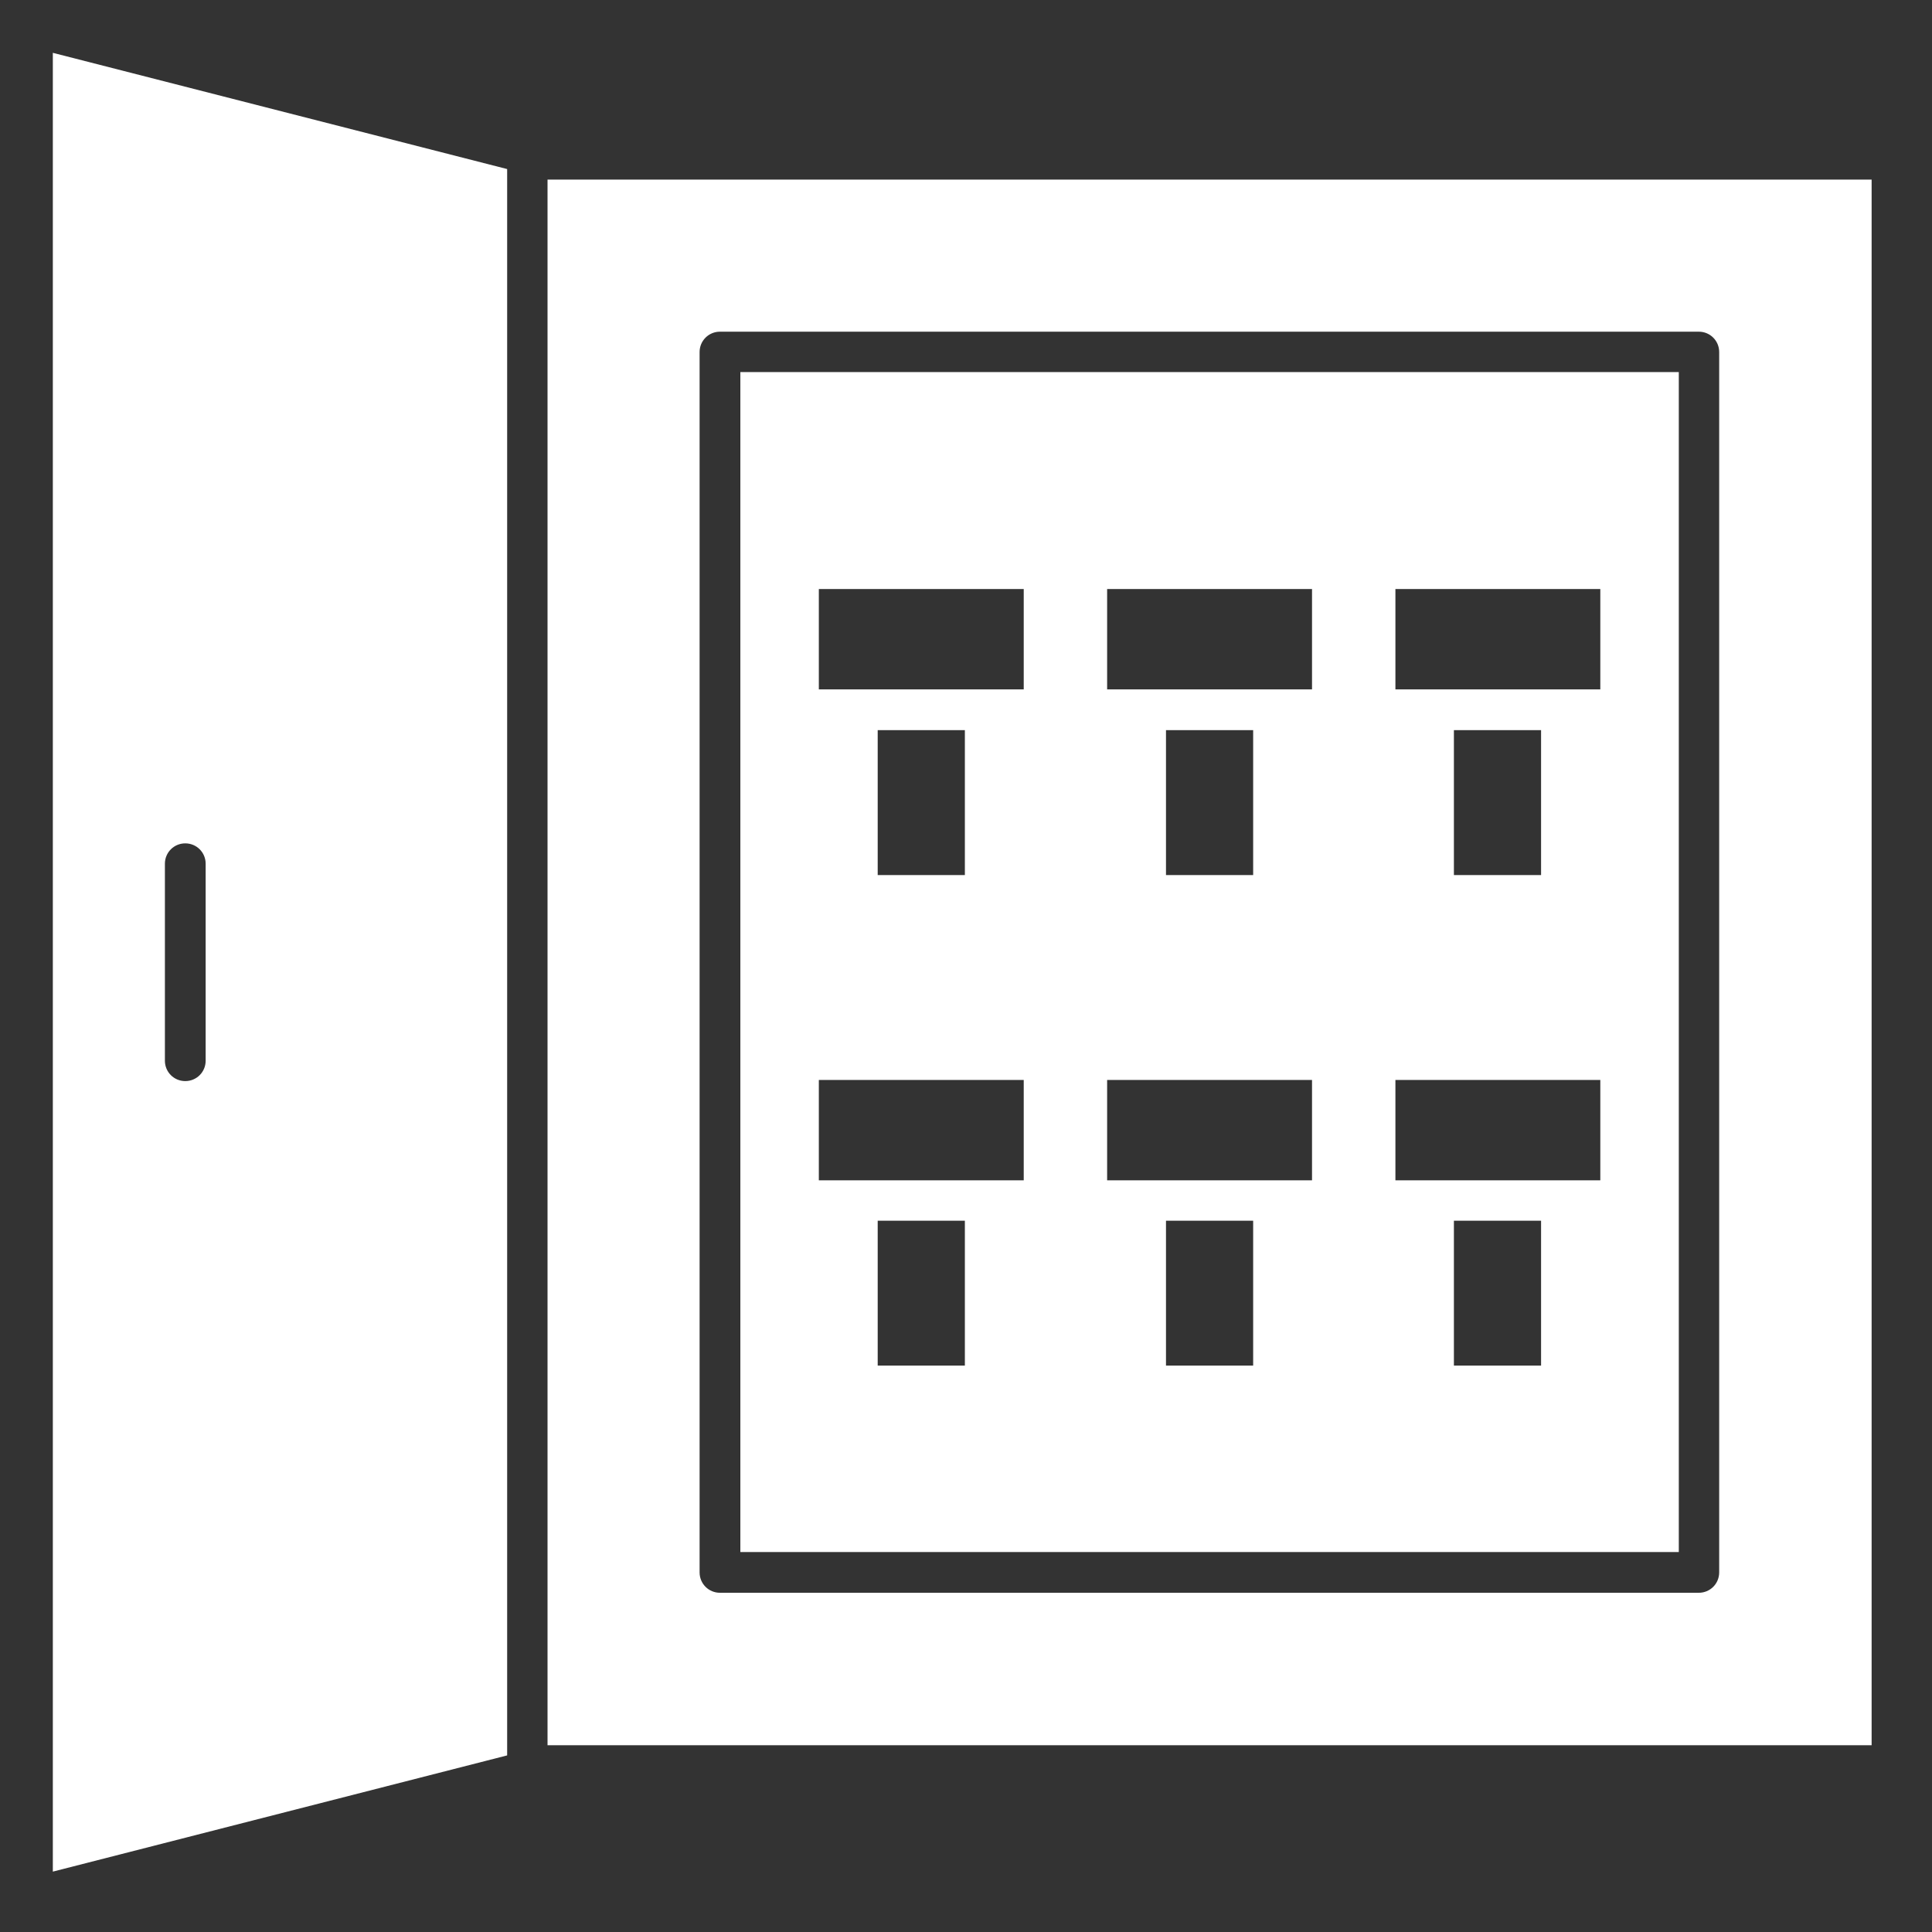
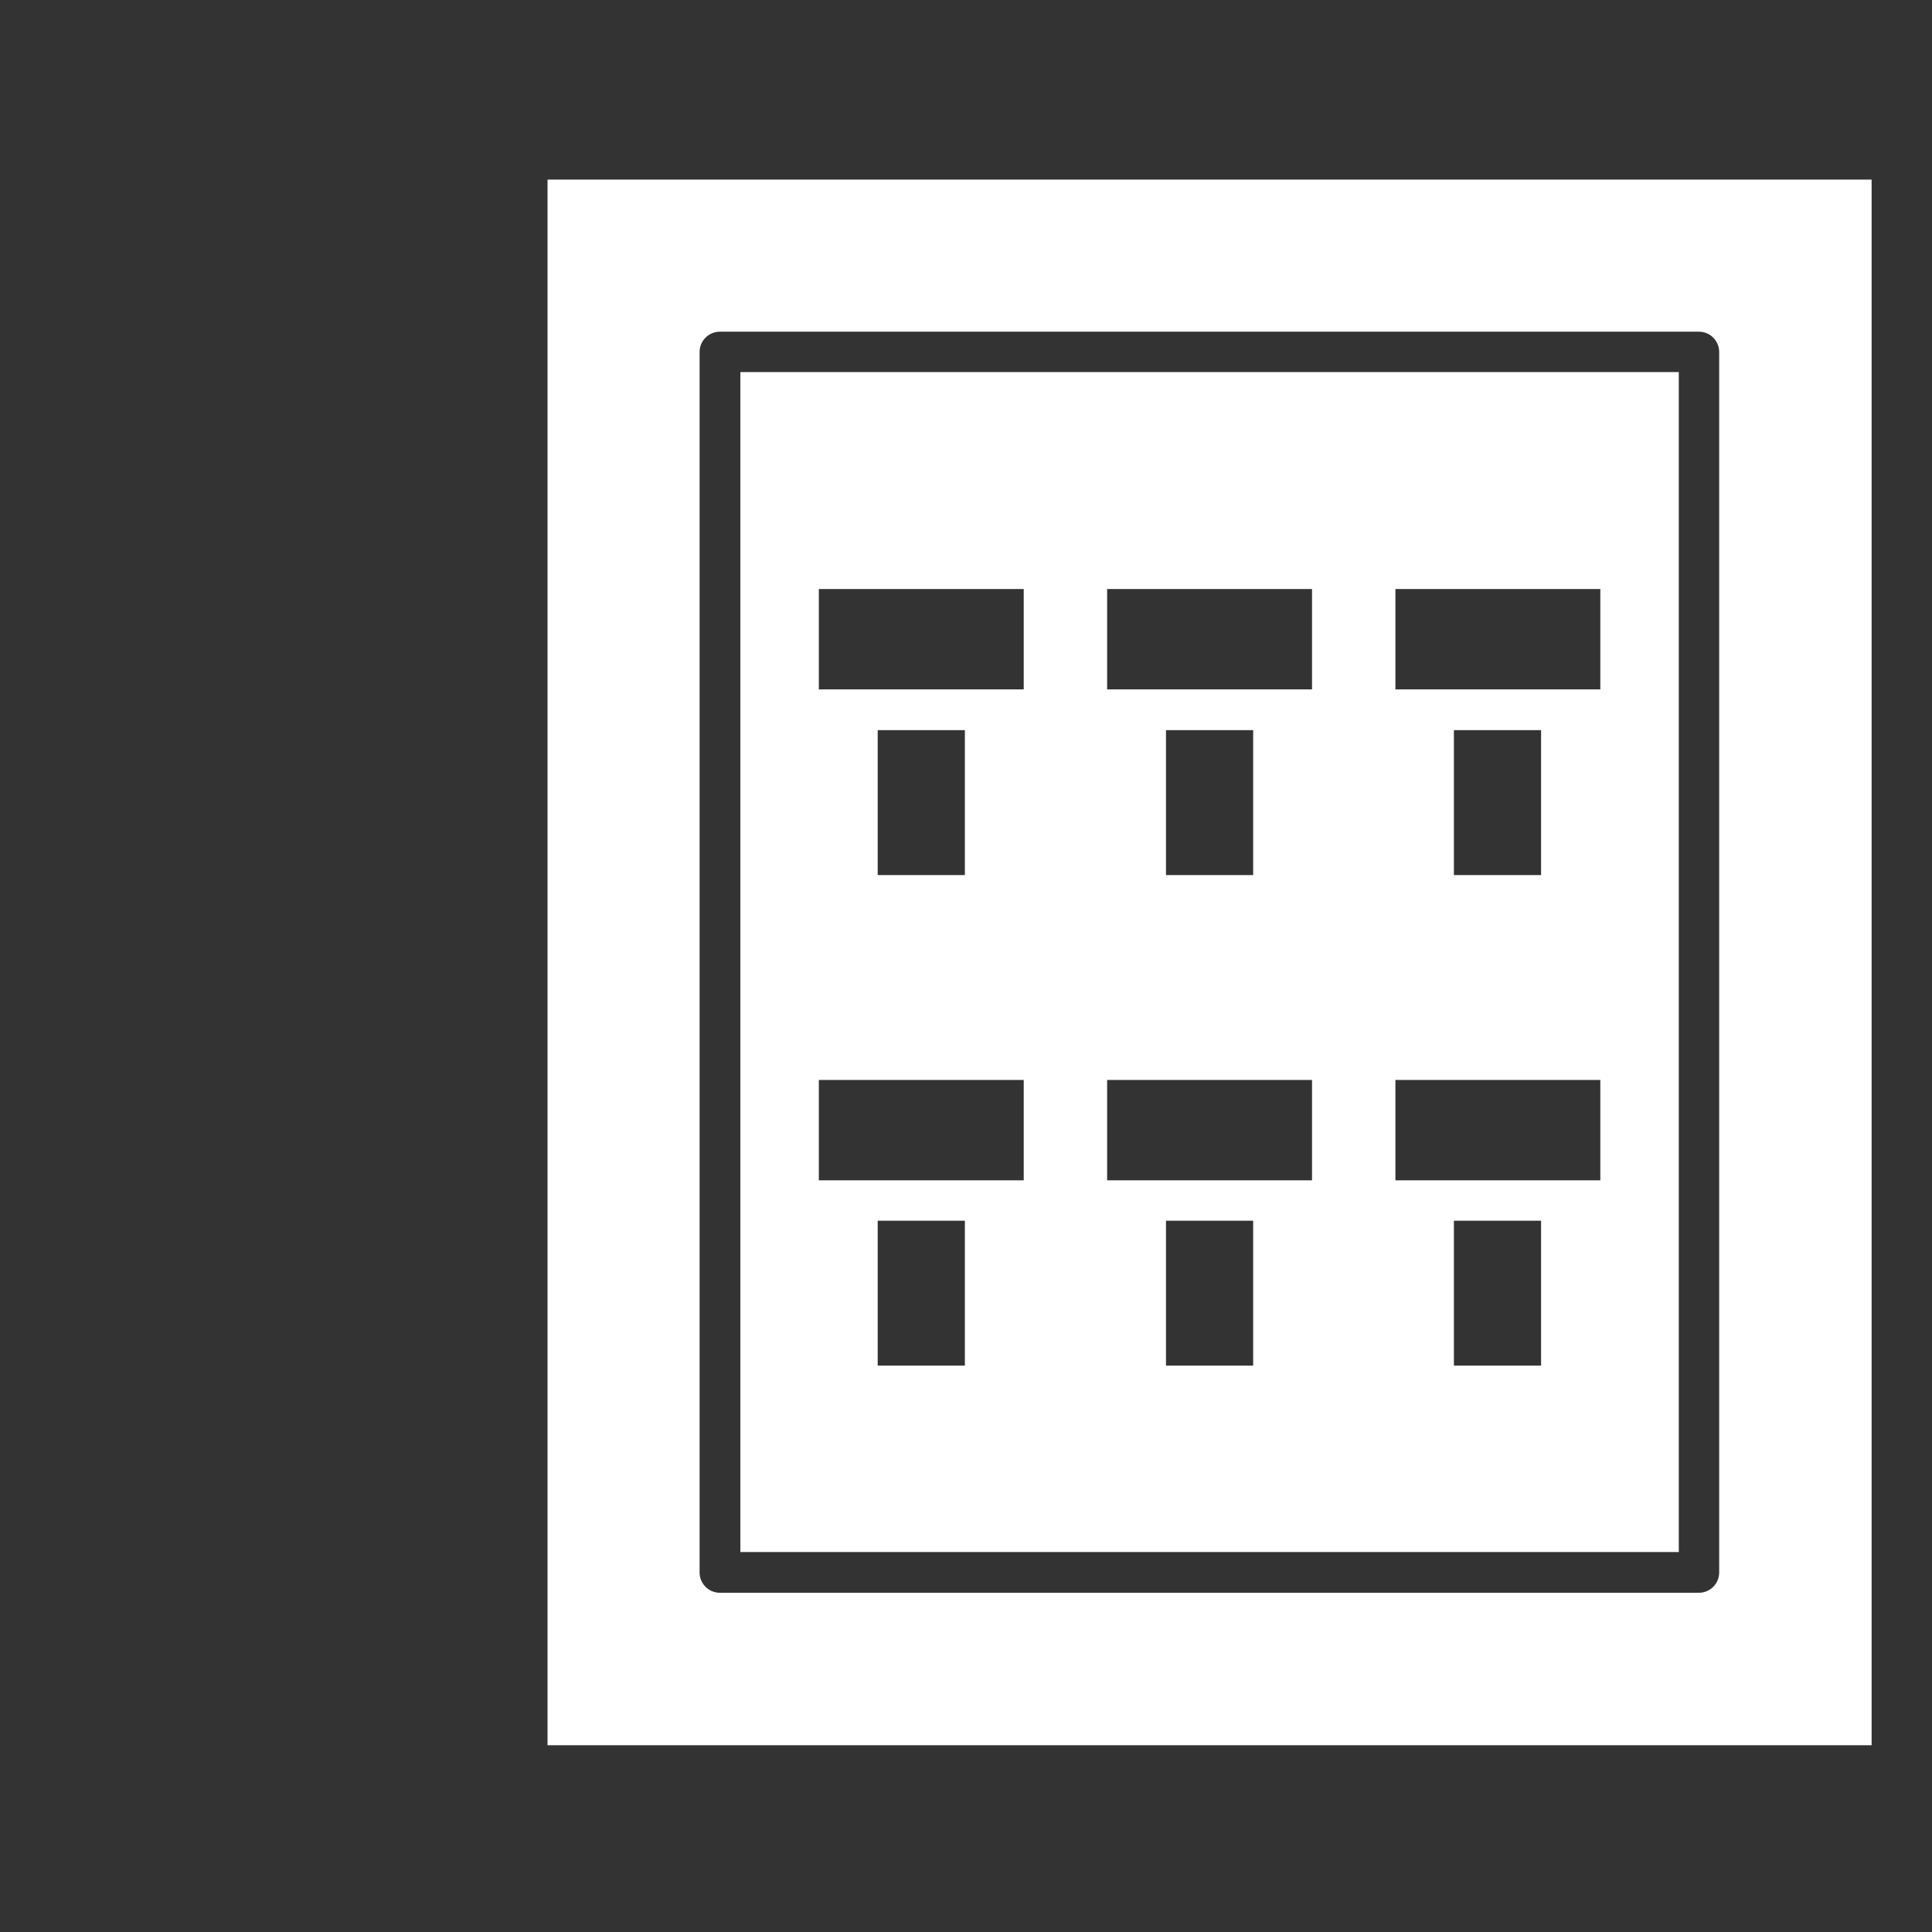
<svg xmlns="http://www.w3.org/2000/svg" id="Calque_1" version="1.1" viewBox="0 0 512 512">
  <rect x="0" y="0" width="512" height="512" fill="#333333" stroke="none" />
  <defs>
    <style> .st0 { fill: #fff; fill-rule: evenodd; } </style>
  </defs>
  <g id="Layer_x5F_1">
    <g id="_358753552">
      <path id="_358753384" class="st0" d="M496,47.6v414.9H145.1V47.6h350.9ZM408.4,361.9v-38.4h-23.1v38.4h23.1ZM408.4,231.9v-38.4h-23.1v38.4h23.1ZM332.1,231.9v-38.4h-23.1v38.4h23.1ZM332.1,361.9v-38.4h-23.1v38.4h23.1ZM255.7,361.9v-38.4h-23.1v38.4h23.1ZM255.7,231.9v-38.4h-23.1v38.4h23.1ZM217,312.8h54.3v-26.6h-54.3v26.6ZM293.4,312.8h54.3v-26.6h-54.3v26.6ZM369.8,312.8h54.3v-26.6h-54.3v26.6ZM217,182.7h54.3v-26.6h-54.3v26.6ZM293.4,182.7h54.3v-26.6h-54.3v26.6ZM369.8,182.7h54.3v-26.6h-54.3v26.6ZM444.9,98.6h-248.7v312.7h248.7V98.6ZM190.8,87.9h259.4c3,0,5.4,2.4,5.4,5.4v323.4c0,3-2.4,5.4-5.4,5.4H190.8c-3,0-5.4-2.4-5.4-5.4V93.3c0-3,2.4-5.4,5.4-5.4h0Z" />
-       <path id="_358753744" class="st0" d="M134.4,44.8L14,14v482l120.4-30.8V44.8h0ZM54.5,228.9c0-3-2.4-5.4-5.4-5.4s-5.4,2.4-5.4,5.4v52.2c0,3,2.4,5.4,5.4,5.4s5.4-2.4,5.4-5.4v-52.2Z" />
    </g>
  </g>
</svg>